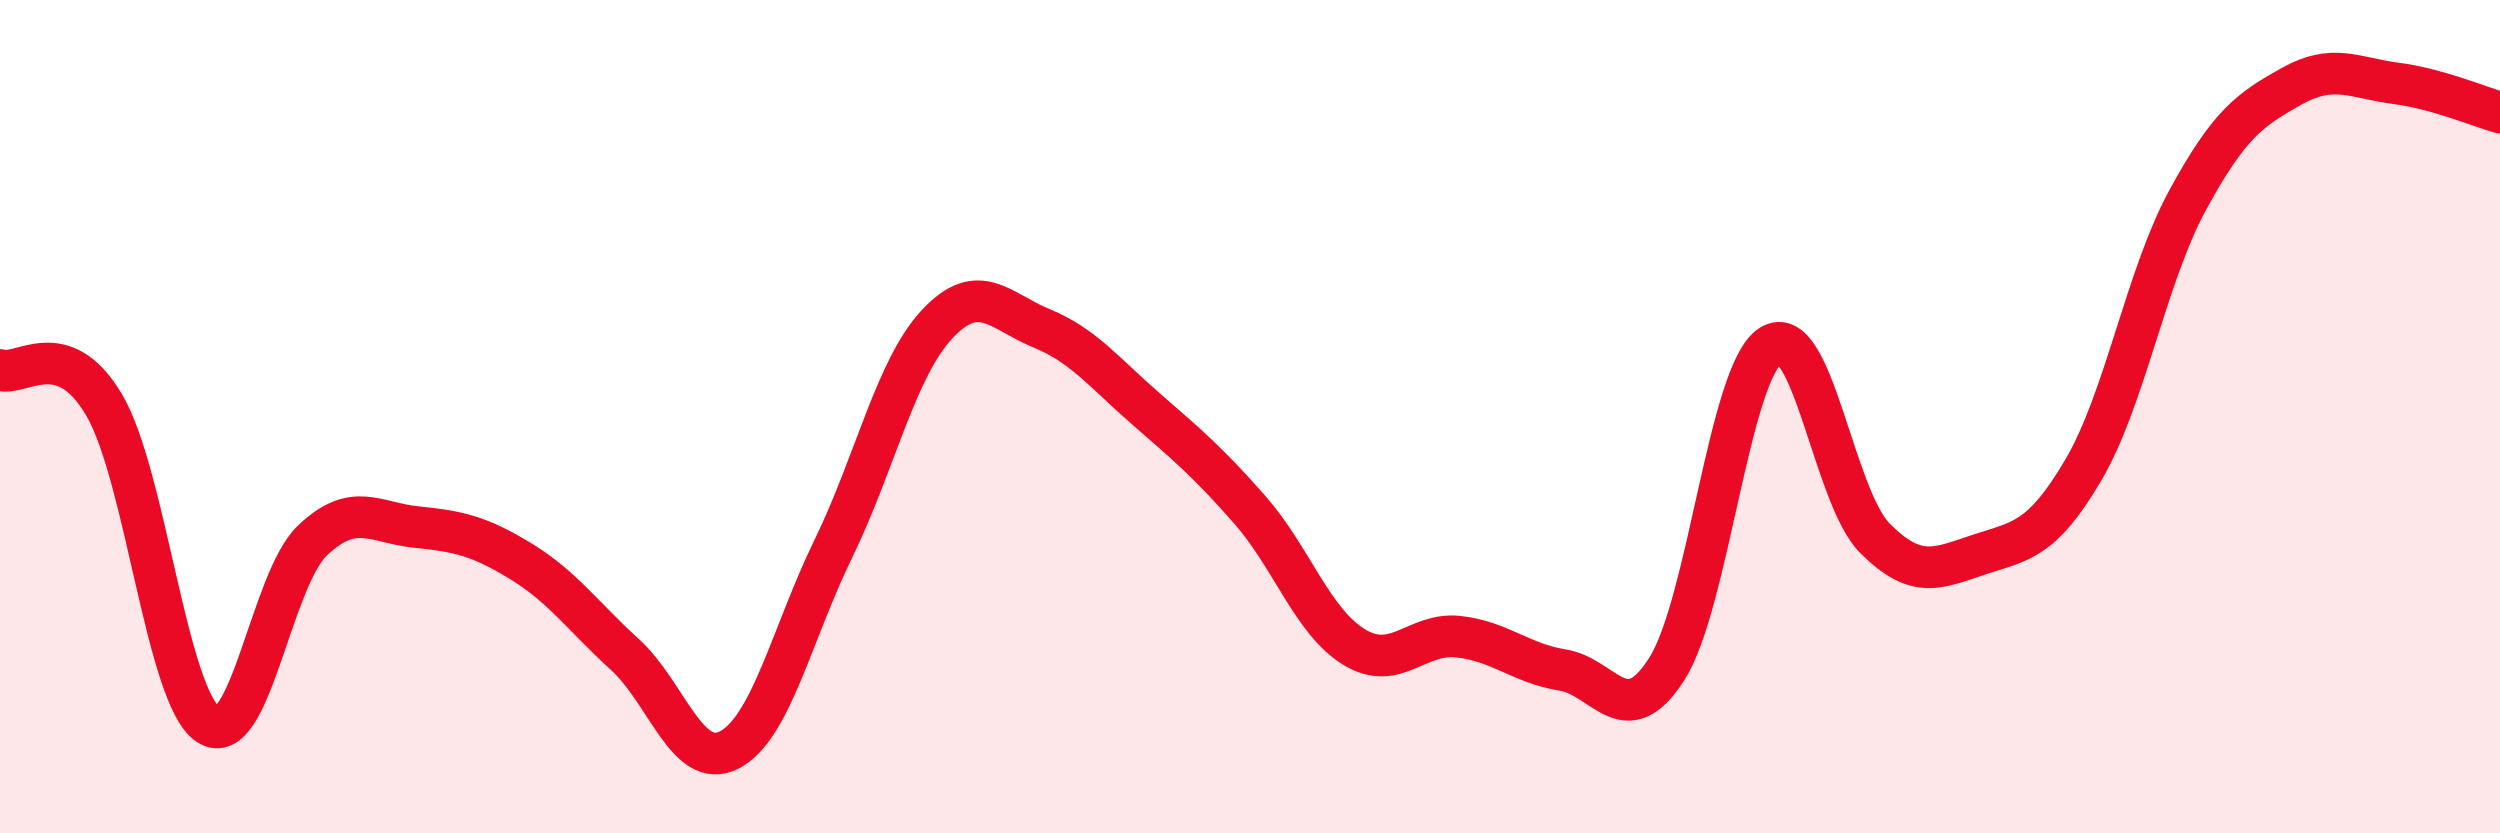
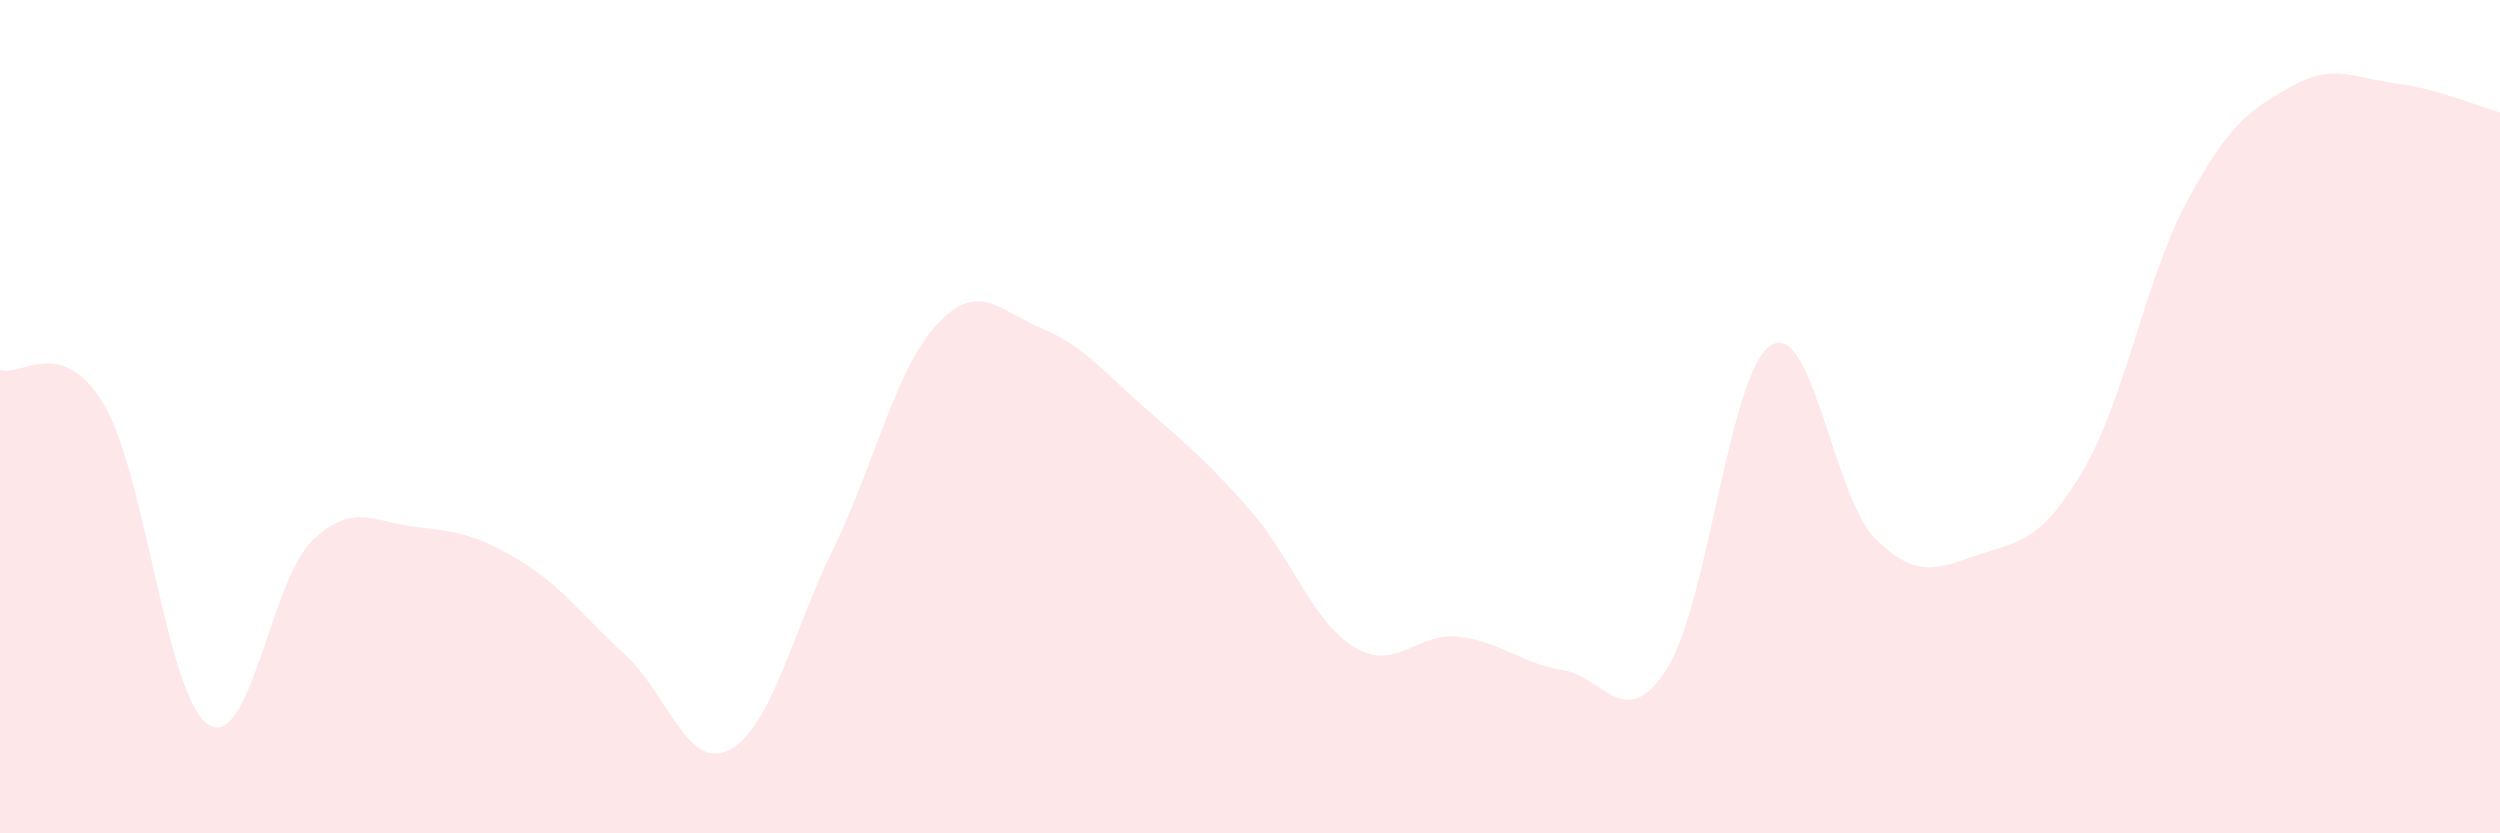
<svg xmlns="http://www.w3.org/2000/svg" width="60" height="20" viewBox="0 0 60 20">
  <path d="M 0,8.88 C 0.5,9.05 1.5,8.02 2.5,9.72 C 3.5,11.42 4,16.74 5,17.39 C 6,18.04 6.5,13.92 7.5,12.97 C 8.5,12.02 9,12.55 10,12.65 C 11,12.75 11.5,12.86 12.5,13.47 C 13.5,14.08 14,14.8 15,15.71 C 16,16.62 16.5,18.51 17.5,18 C 18.5,17.49 19,15.22 20,13.17 C 21,11.12 21.5,8.83 22.5,7.77 C 23.5,6.71 24,7.47 25,7.88 C 26,8.29 26.5,8.94 27.5,9.81 C 28.5,10.68 29,11.1 30,12.24 C 31,13.38 31.5,14.92 32.5,15.53 C 33.5,16.14 34,15.17 35,15.28 C 36,15.39 36.5,15.92 37.5,16.08 C 38.5,16.24 39,17.62 40,16.06 C 41,14.5 41.5,8.92 42.5,8.29 C 43.5,7.66 44,11.92 45,12.92 C 46,13.92 46.5,13.64 47.5,13.31 C 48.5,12.98 49,12.98 50,11.28 C 51,9.58 51.5,6.65 52.5,4.81 C 53.5,2.97 54,2.63 55,2.07 C 56,1.51 56.5,1.87 57.5,2 C 58.5,2.13 59.5,2.56 60,2.7L60 20L0 20Z" fill="#EB0A25" opacity="0.1" stroke-linecap="round" stroke-linejoin="round" />
-   <path d="M 0,8.88 C 0.5,9.05 1.5,8.02 2.5,9.72 C 3.5,11.42 4,16.74 5,17.39 C 6,18.04 6.5,13.92 7.5,12.97 C 8.5,12.02 9,12.55 10,12.65 C 11,12.75 11.5,12.86 12.5,13.47 C 13.5,14.08 14,14.8 15,15.71 C 16,16.62 16.5,18.51 17.5,18 C 18.5,17.49 19,15.22 20,13.17 C 21,11.12 21.5,8.83 22.5,7.77 C 23.5,6.71 24,7.47 25,7.88 C 26,8.29 26.5,8.94 27.5,9.81 C 28.5,10.68 29,11.1 30,12.24 C 31,13.38 31.5,14.92 32.5,15.53 C 33.5,16.14 34,15.17 35,15.28 C 36,15.39 36.5,15.92 37.5,16.08 C 38.5,16.24 39,17.62 40,16.06 C 41,14.5 41.5,8.92 42.5,8.29 C 43.5,7.66 44,11.92 45,12.92 C 46,13.92 46.5,13.64 47.5,13.31 C 48.5,12.98 49,12.98 50,11.28 C 51,9.58 51.5,6.65 52.5,4.81 C 53.5,2.97 54,2.63 55,2.07 C 56,1.51 56.5,1.87 57.5,2 C 58.5,2.13 59.5,2.56 60,2.7" stroke="#EB0A25" stroke-width="1" fill="none" stroke-linecap="round" stroke-linejoin="round" />
</svg>